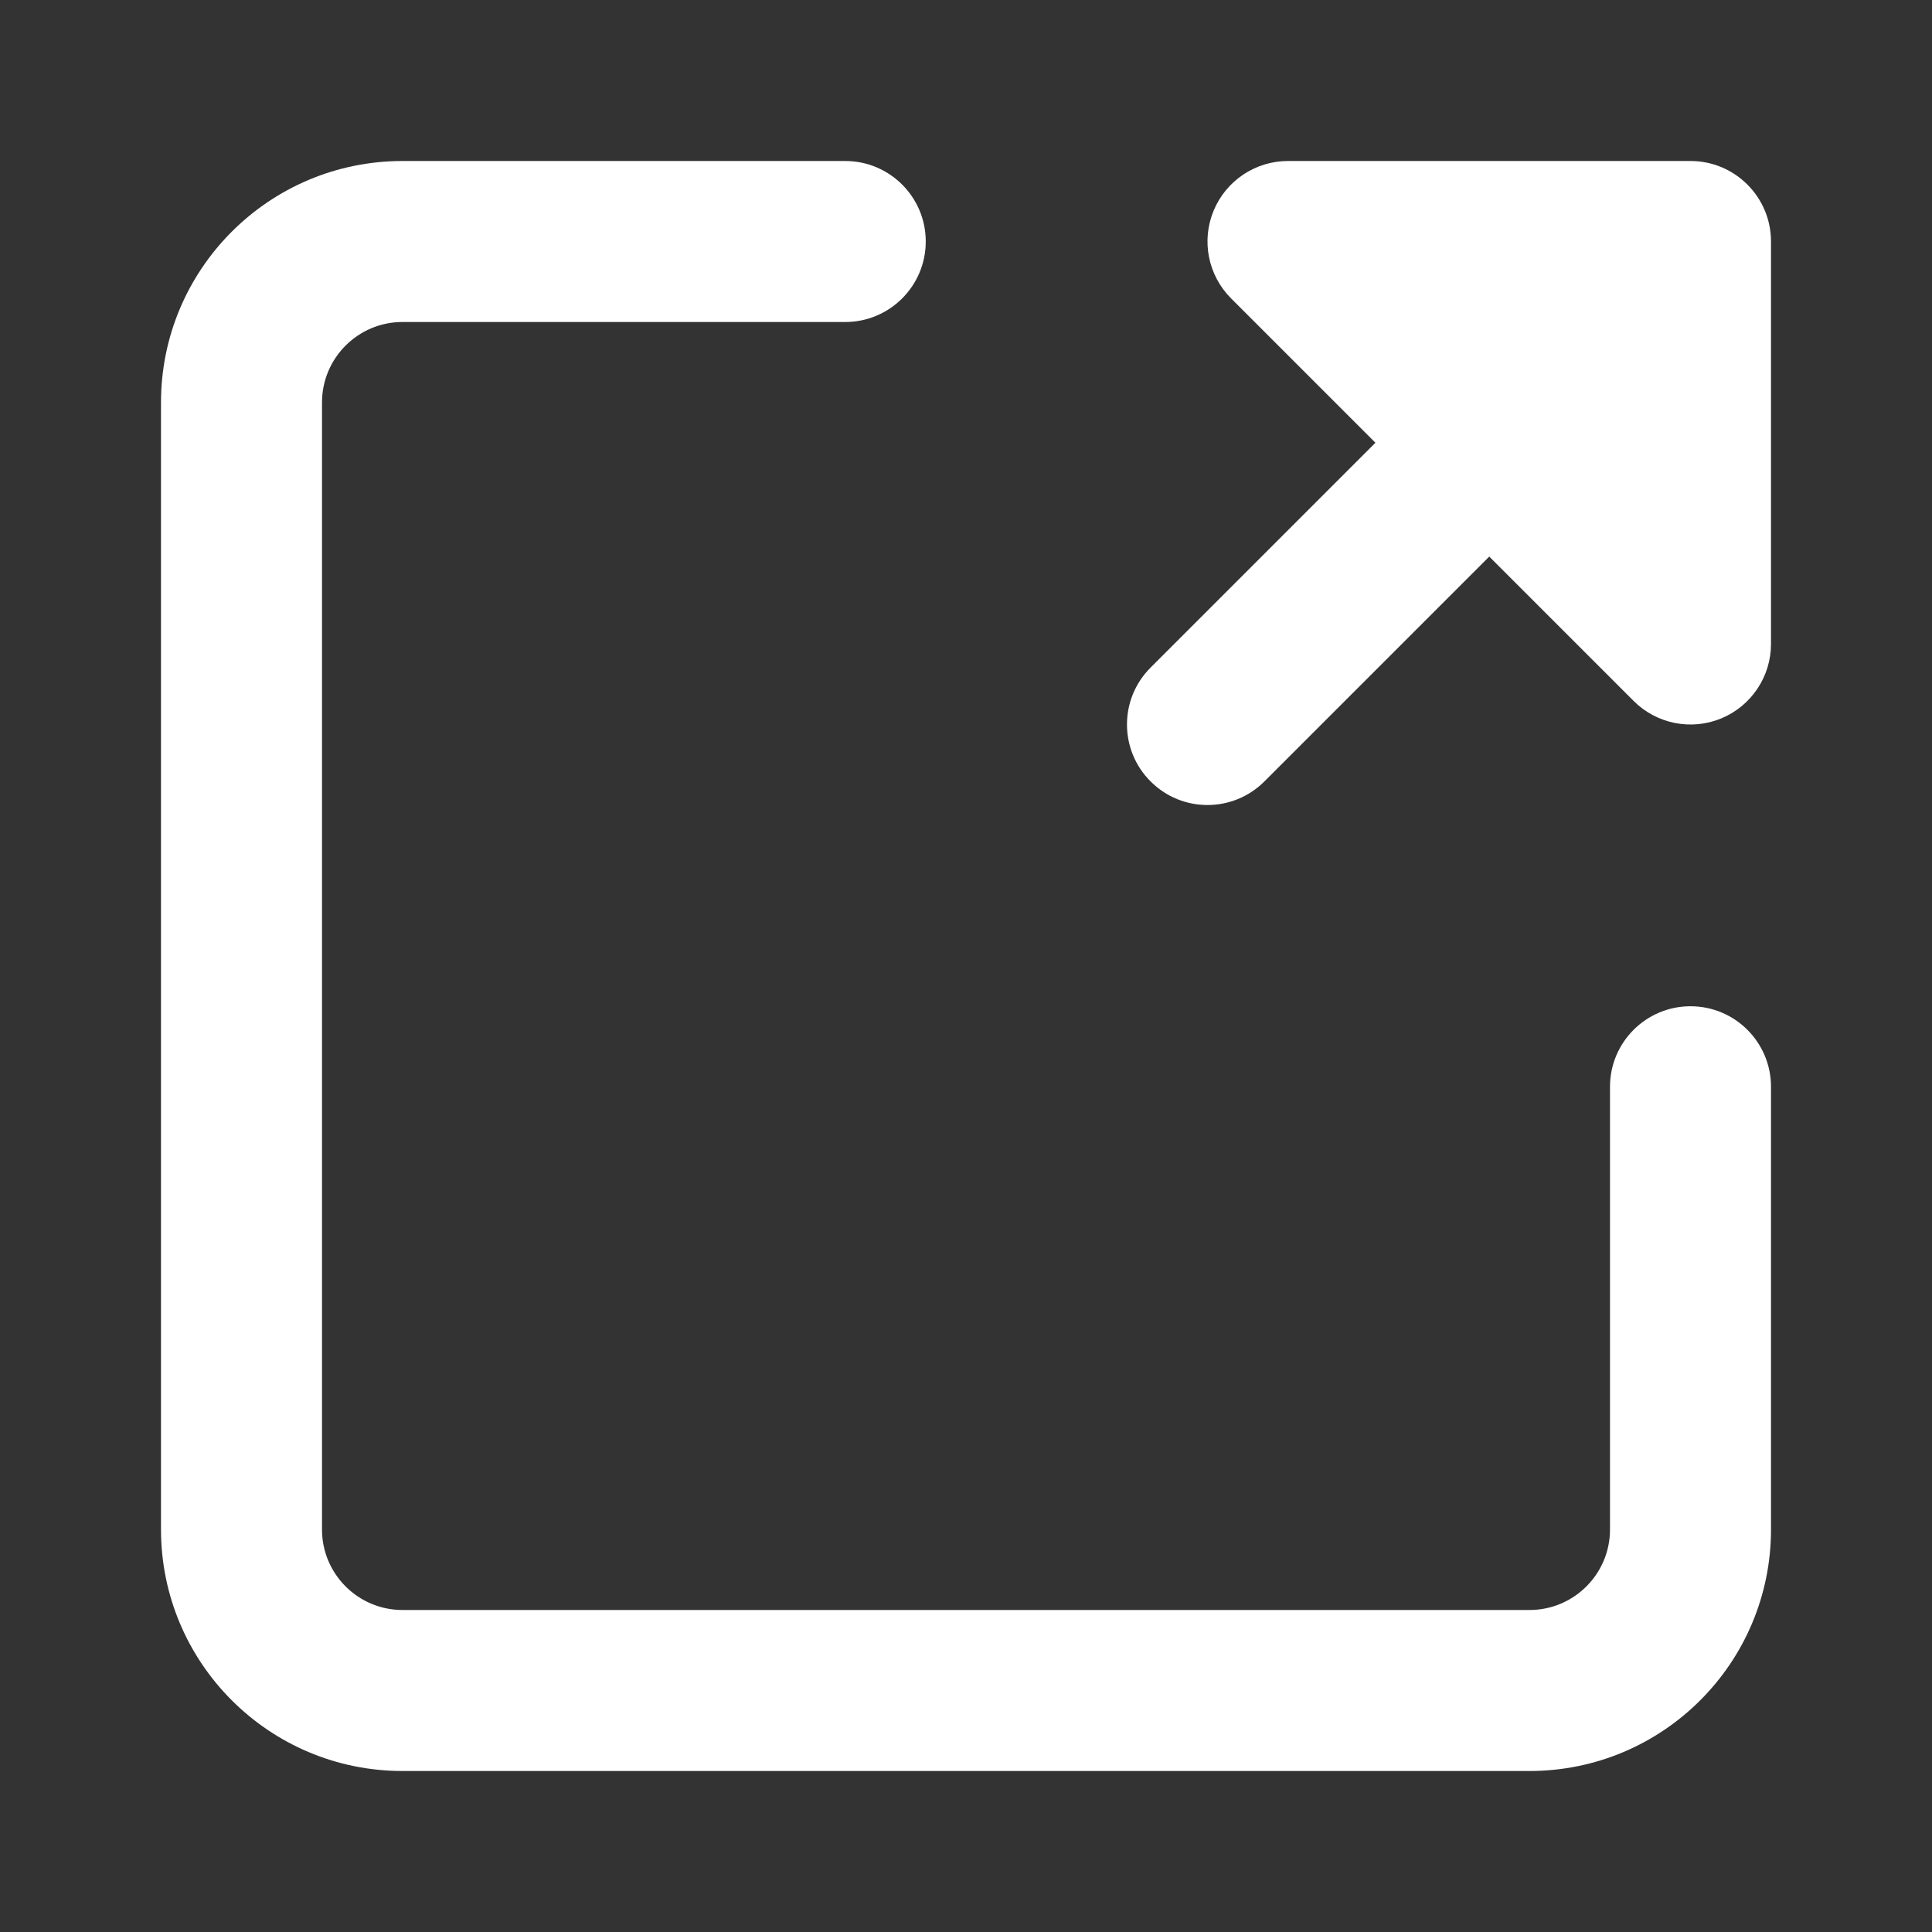
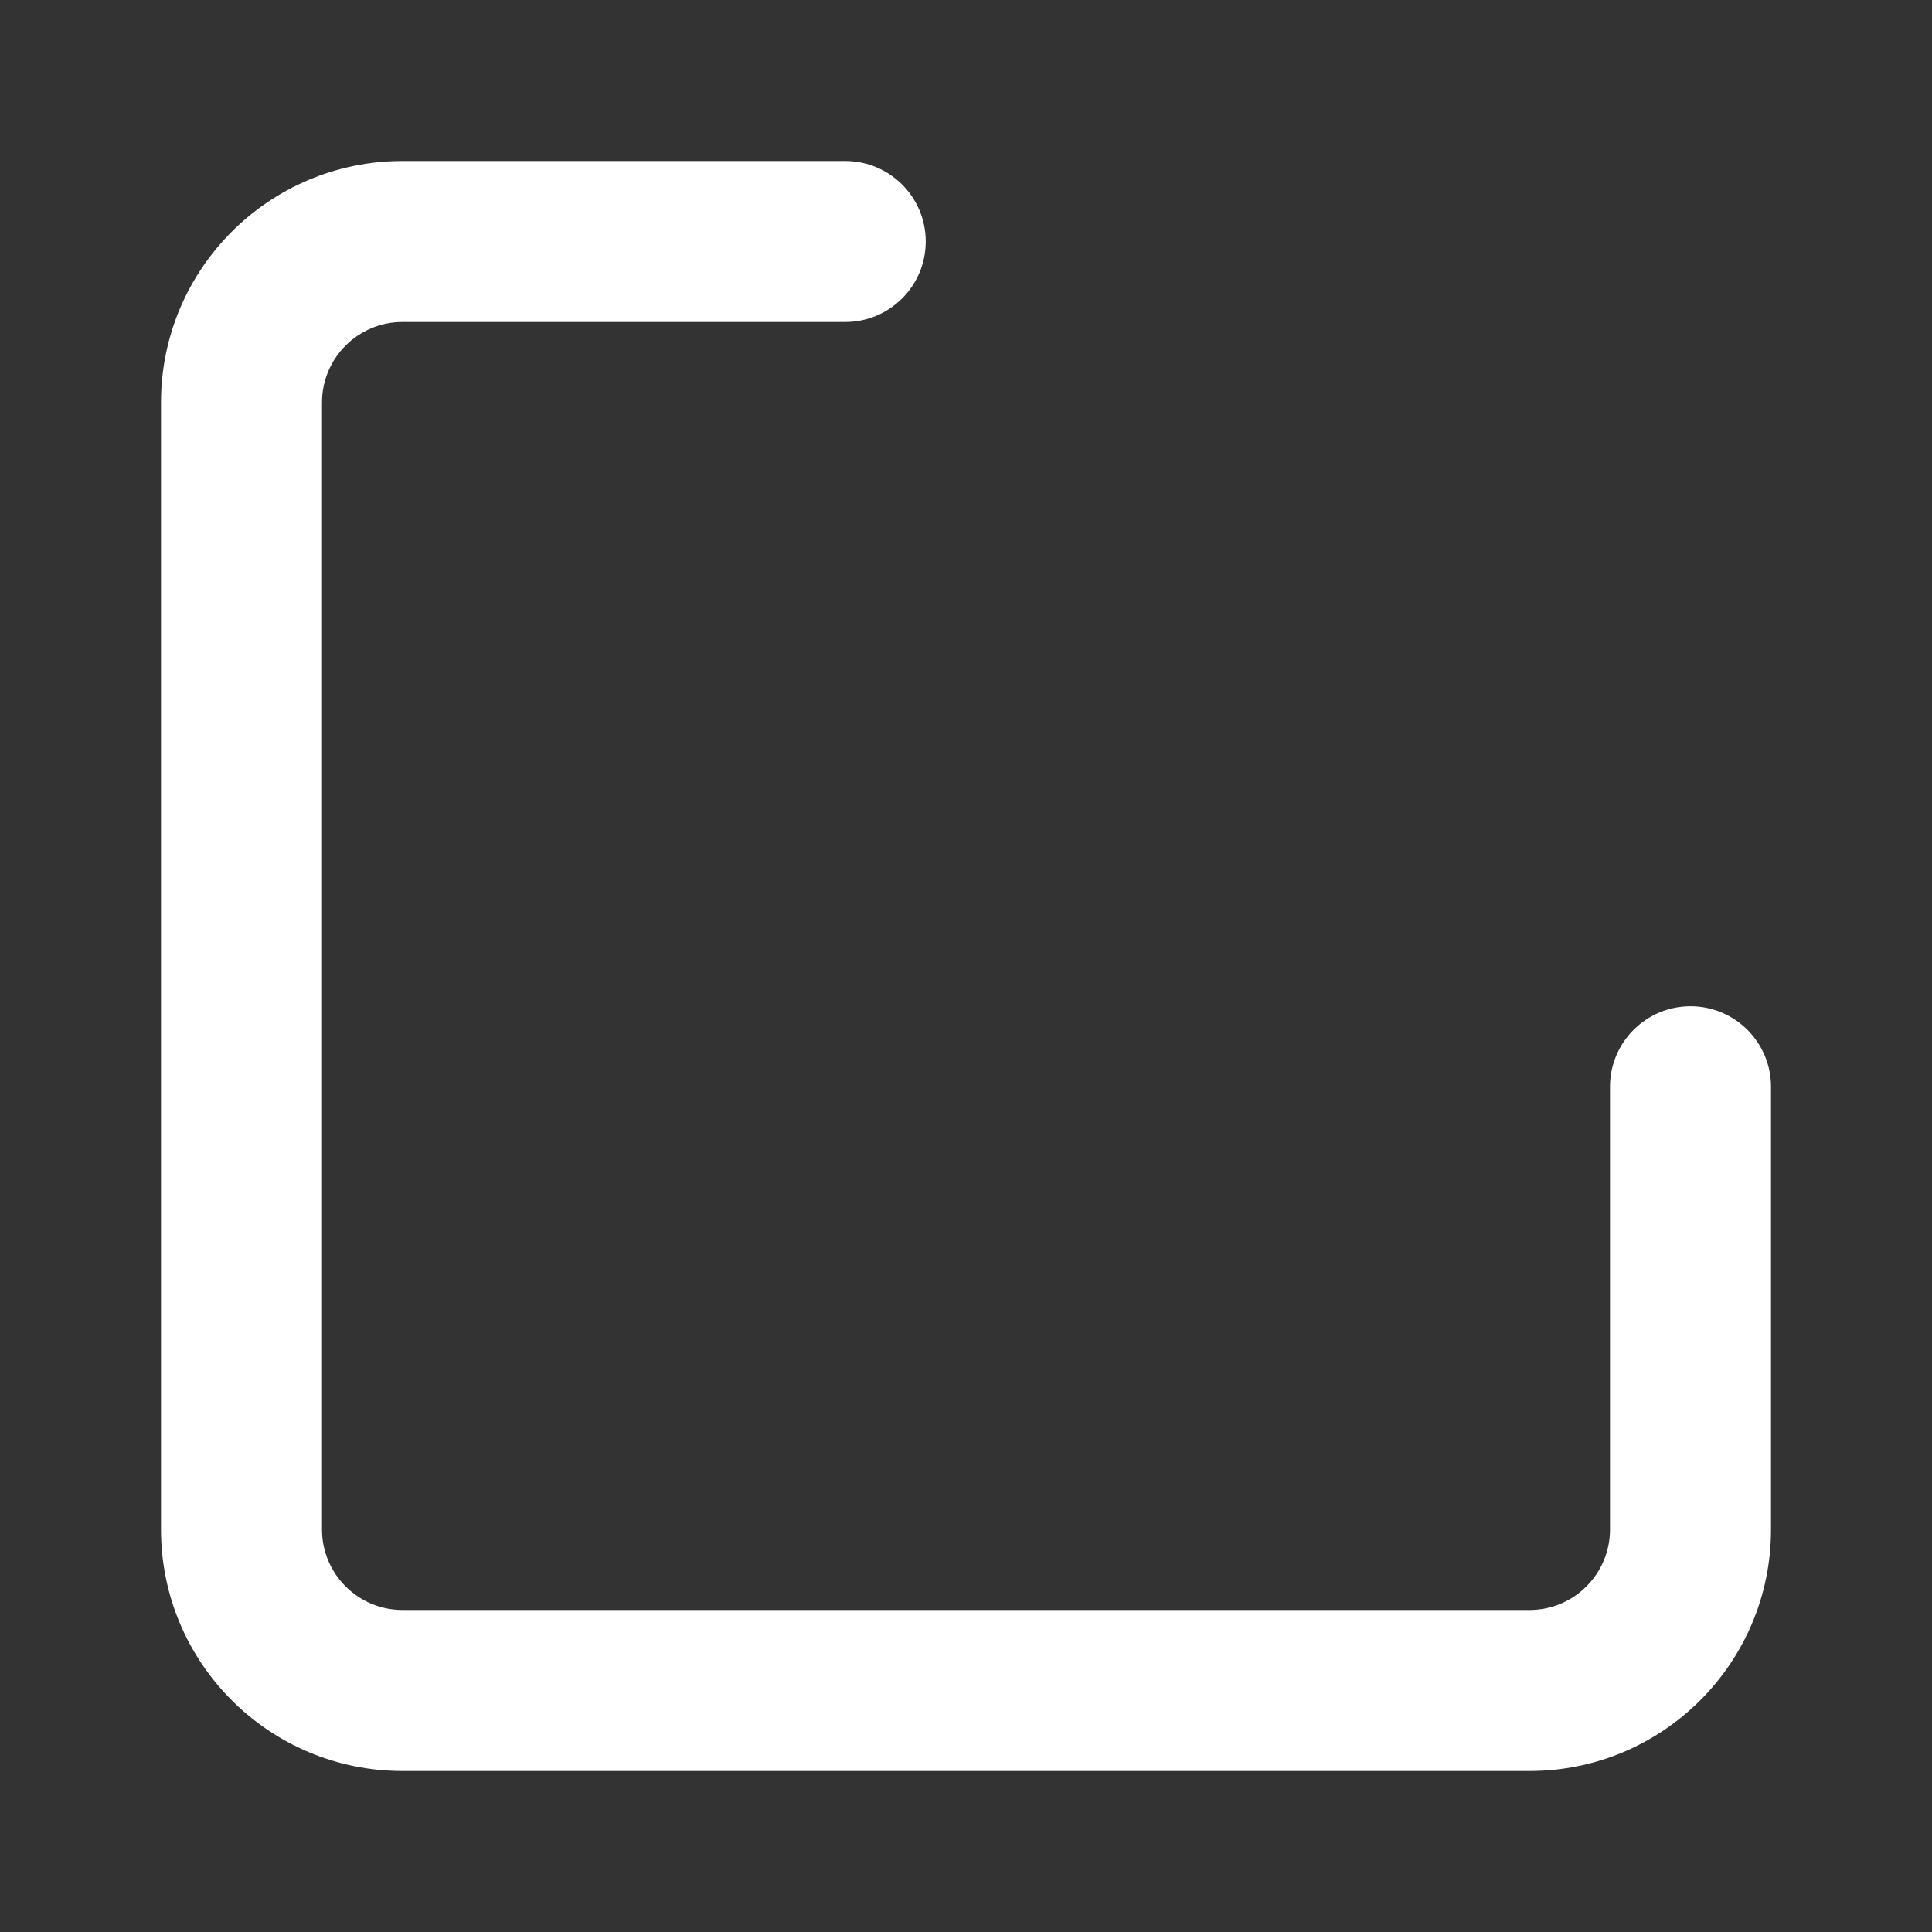
<svg xmlns="http://www.w3.org/2000/svg" viewBox="0 0 24 24" width="48" height="48" color="#ffffff" fill="none">
  <rect x="0" y="0" width="24" height="24" fill="#333333" stroke="none" />
  <path fill-rule="evenodd" clip-rule="evenodd" d="M2 5C2 3.343 3.343 2 5 2H10.5C11.052 2 11.5 2.448 11.5 3C11.5 3.552 11.052 4 10.5 4H5C4.448 4 4 4.448 4 5V19C4 19.552 4.448 20 5 20H19C19.552 20 20 19.552 20 19V13.5C20 12.948 20.448 12.5 21 12.5C21.552 12.5 22 12.948 22 13.5V19C22 20.657 20.657 22 19 22H5C3.343 22 2 20.657 2 19V5Z" fill="currentColor" />
-   <path fill-rule="evenodd" clip-rule="evenodd" d="M15.076 2.617C15.231 2.244 15.595 2 16 2H21C21.552 2 22 2.448 22 3V8C22 8.404 21.756 8.769 21.383 8.924C21.009 9.079 20.579 8.993 20.293 8.707L18.5 6.914L15.707 9.707C15.316 10.098 14.683 10.098 14.293 9.707C13.902 9.317 13.902 8.683 14.293 8.293L17.086 5.5L15.293 3.707C15.007 3.421 14.921 2.991 15.076 2.617Z" fill="currentColor" />
</svg>